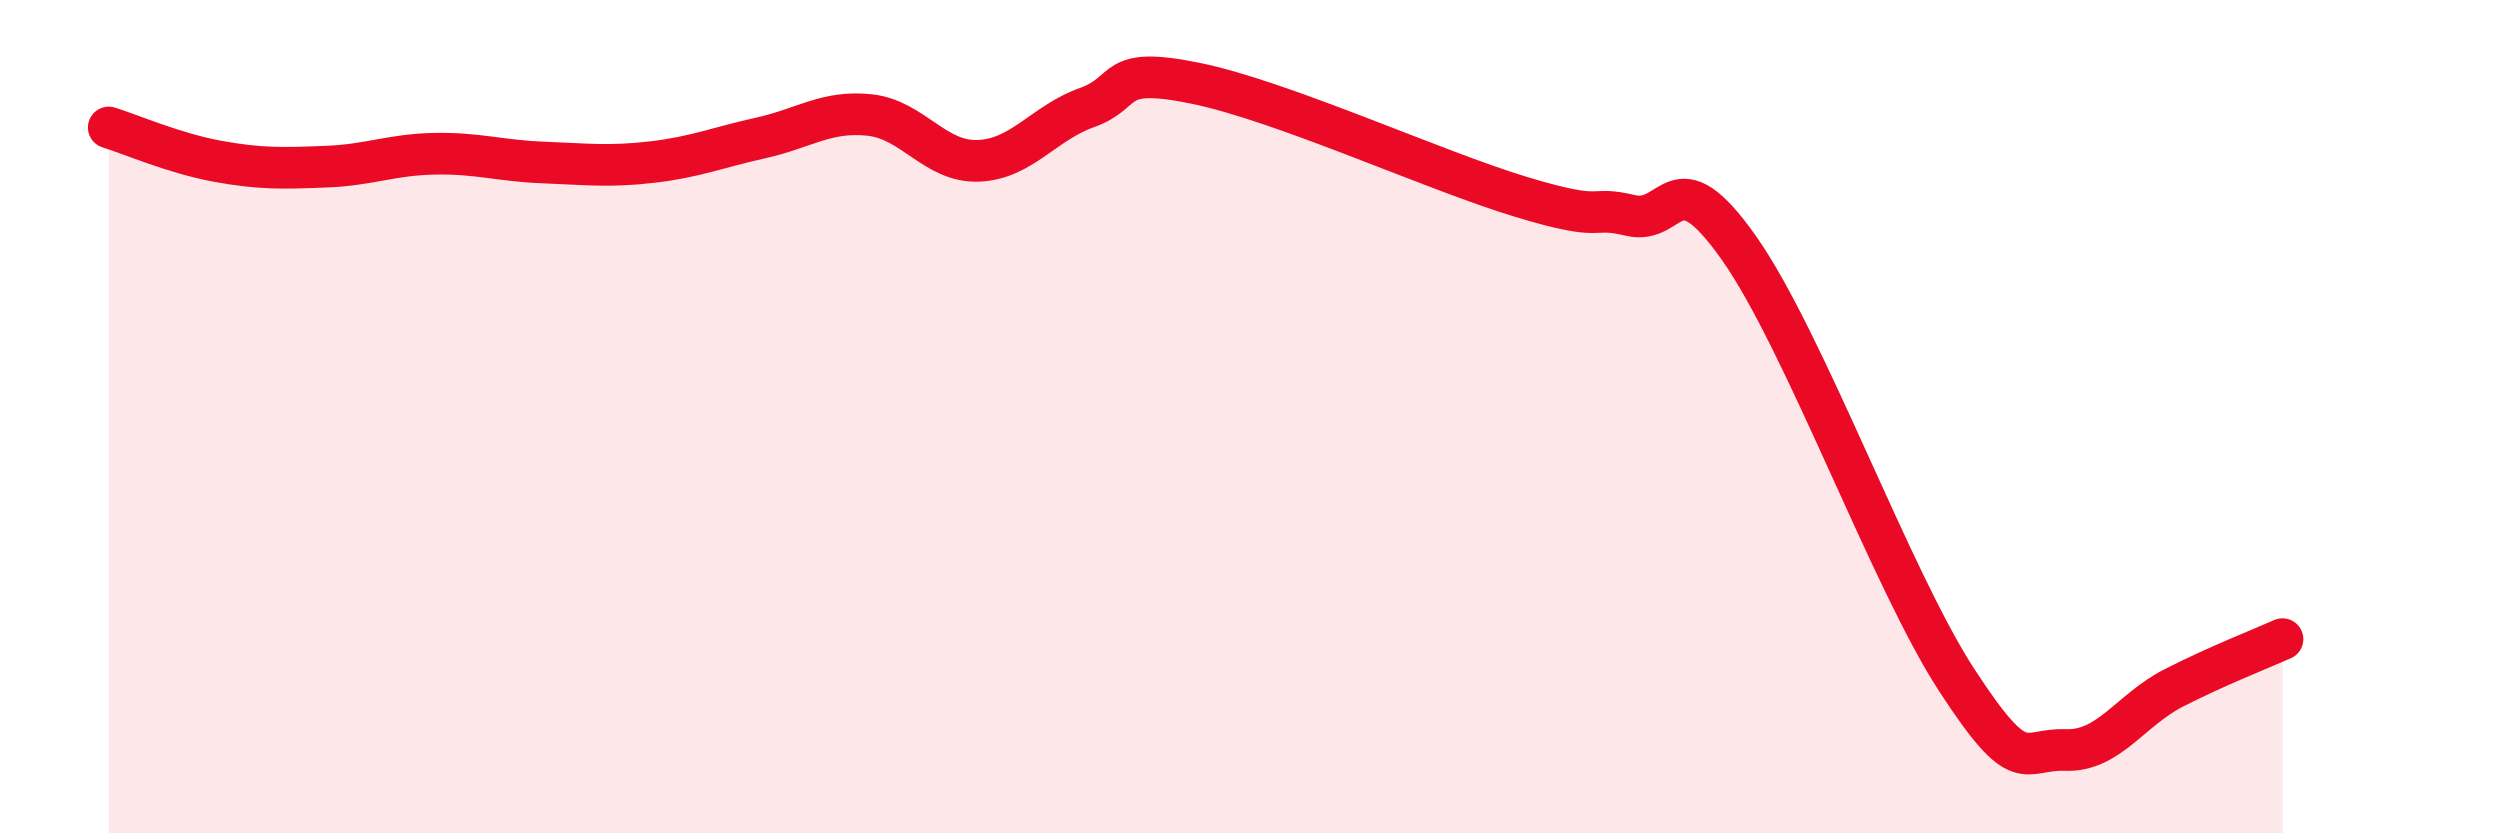
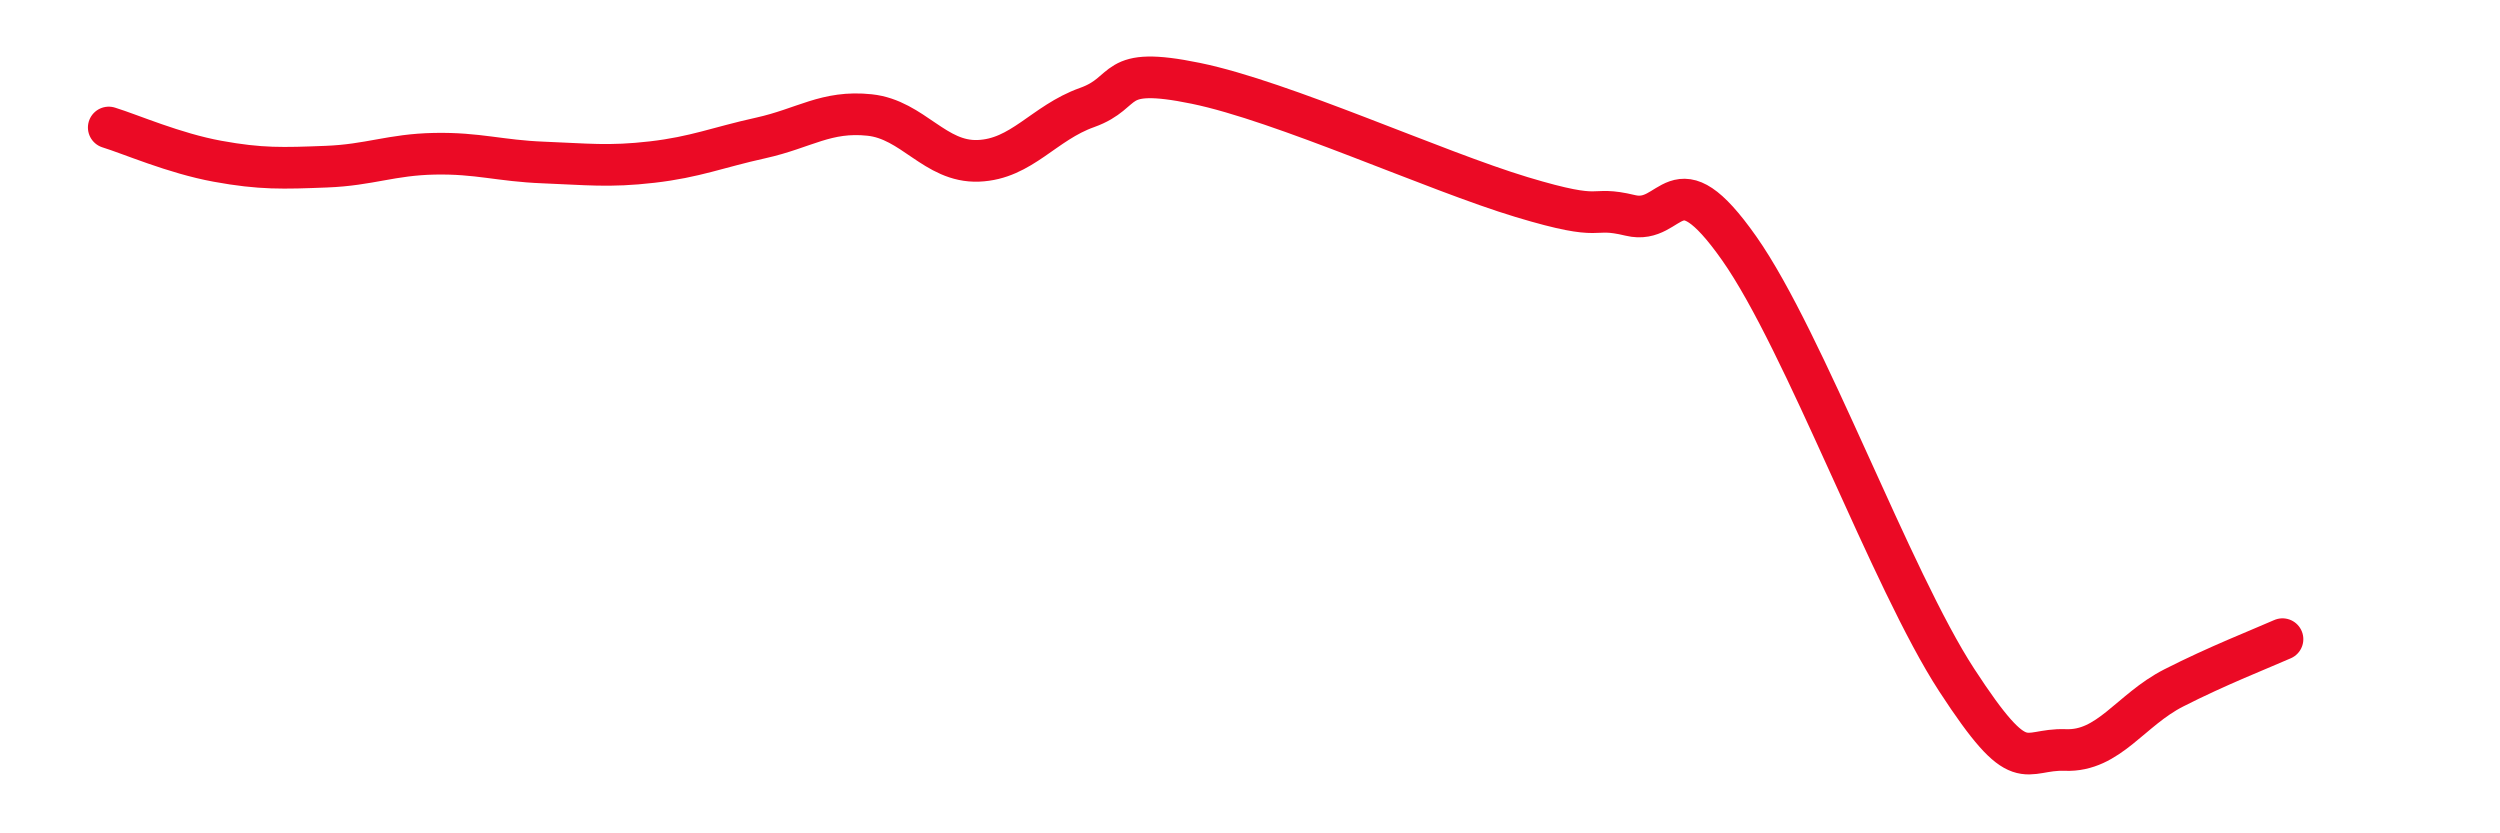
<svg xmlns="http://www.w3.org/2000/svg" width="60" height="20" viewBox="0 0 60 20">
-   <path d="M 2.61,3.06 C 3.13,3.22 4.18,3.68 5.22,3.87 C 6.26,4.06 6.79,4.04 7.83,4 C 8.87,3.96 9.39,3.71 10.43,3.69 C 11.47,3.67 12,3.86 13.04,3.9 C 14.08,3.94 14.61,4.01 15.65,3.89 C 16.69,3.77 17.22,3.54 18.26,3.31 C 19.3,3.08 19.83,2.65 20.87,2.76 C 21.91,2.87 22.44,3.9 23.48,3.86 C 24.52,3.82 25.05,2.95 26.09,2.58 C 27.13,2.21 26.61,1.57 28.7,2 C 30.79,2.43 34.43,4.1 36.52,4.73 C 38.61,5.36 38.09,4.92 39.13,5.17 C 40.17,5.42 40.17,3.73 41.74,5.96 C 43.31,8.19 45.39,13.91 46.96,16.32 C 48.53,18.73 48.53,17.96 49.57,18 C 50.61,18.04 51.13,17.04 52.17,16.51 C 53.21,15.98 54.26,15.57 54.78,15.34L54.78 20L2.61 20Z" fill="#EB0A25" opacity="0.1" stroke-linecap="round" stroke-linejoin="round" />
  <path d="M 2.61,3.06 C 3.13,3.22 4.18,3.68 5.22,3.87 C 6.26,4.06 6.79,4.04 7.83,4 C 8.87,3.96 9.39,3.71 10.43,3.69 C 11.47,3.67 12,3.86 13.04,3.9 C 14.08,3.94 14.61,4.01 15.65,3.89 C 16.69,3.77 17.22,3.54 18.26,3.31 C 19.3,3.08 19.83,2.65 20.87,2.76 C 21.91,2.87 22.44,3.9 23.48,3.86 C 24.52,3.82 25.05,2.95 26.09,2.58 C 27.13,2.21 26.61,1.57 28.7,2 C 30.79,2.43 34.43,4.1 36.52,4.73 C 38.61,5.36 38.09,4.92 39.13,5.17 C 40.17,5.42 40.17,3.73 41.74,5.96 C 43.31,8.19 45.39,13.91 46.96,16.32 C 48.53,18.73 48.53,17.96 49.57,18 C 50.61,18.04 51.13,17.04 52.17,16.51 C 53.21,15.98 54.26,15.57 54.78,15.34" stroke="#EB0A25" stroke-width="1" fill="none" stroke-linecap="round" stroke-linejoin="round" />
</svg>